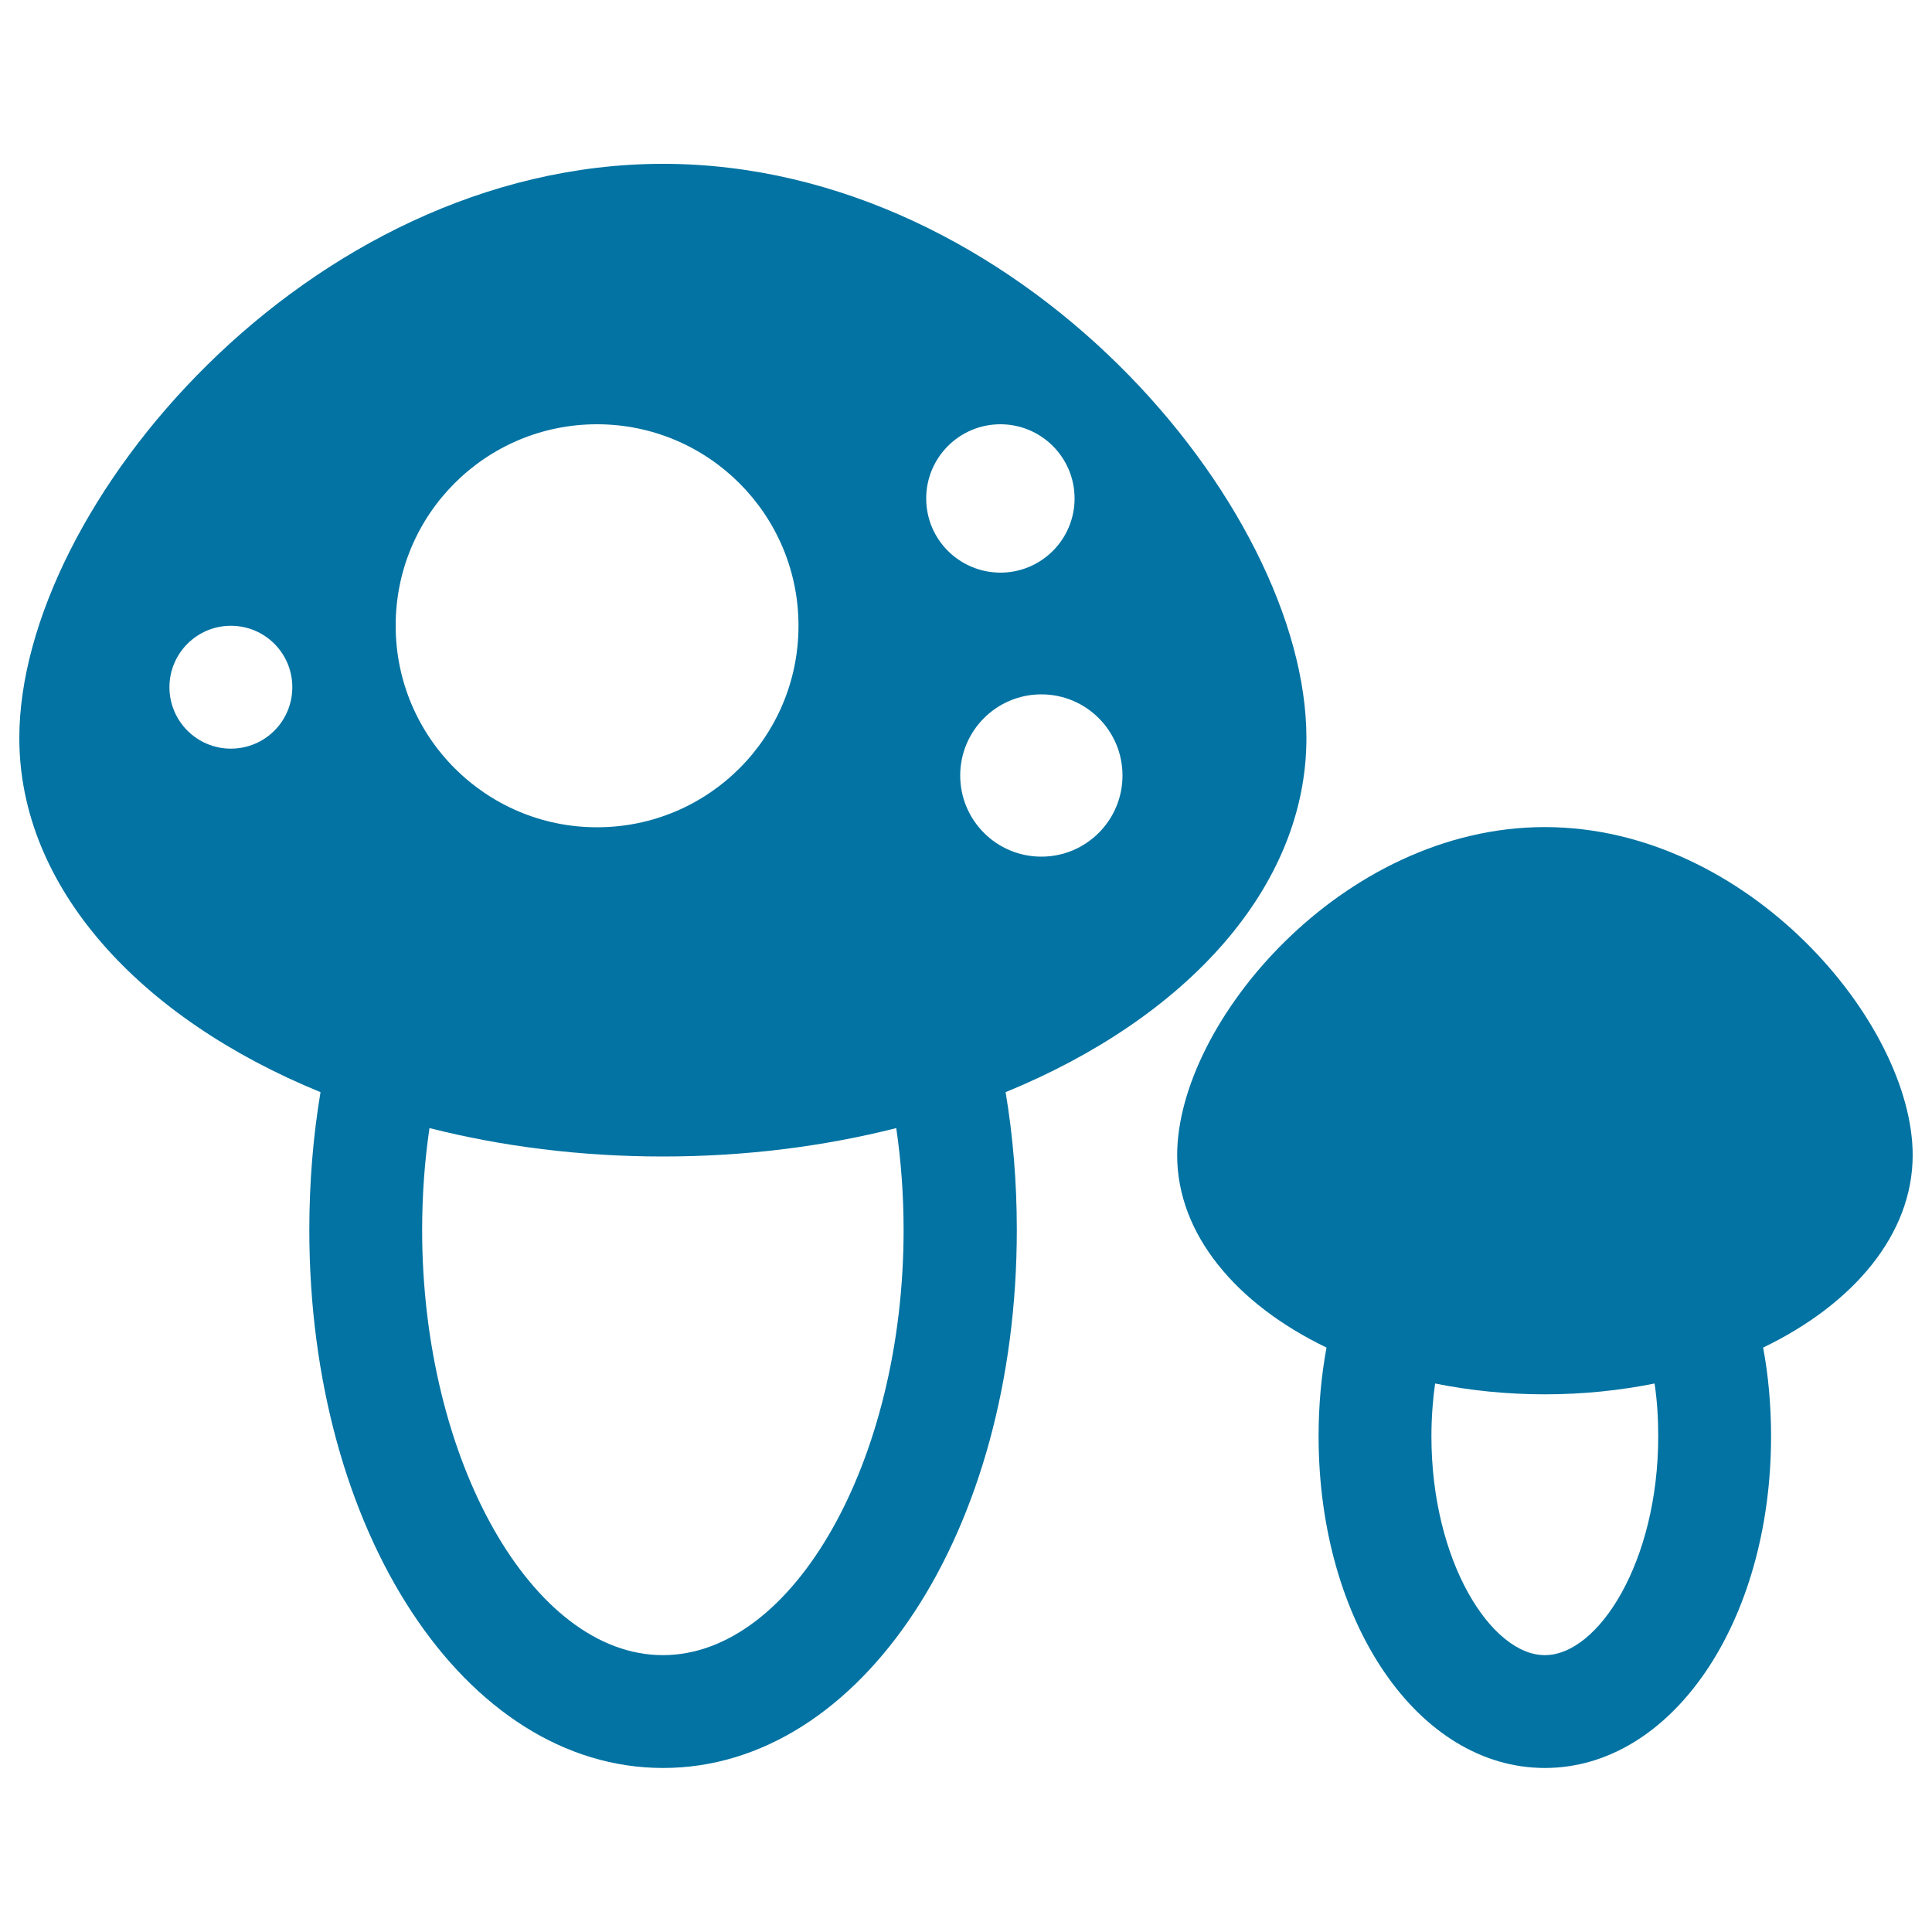
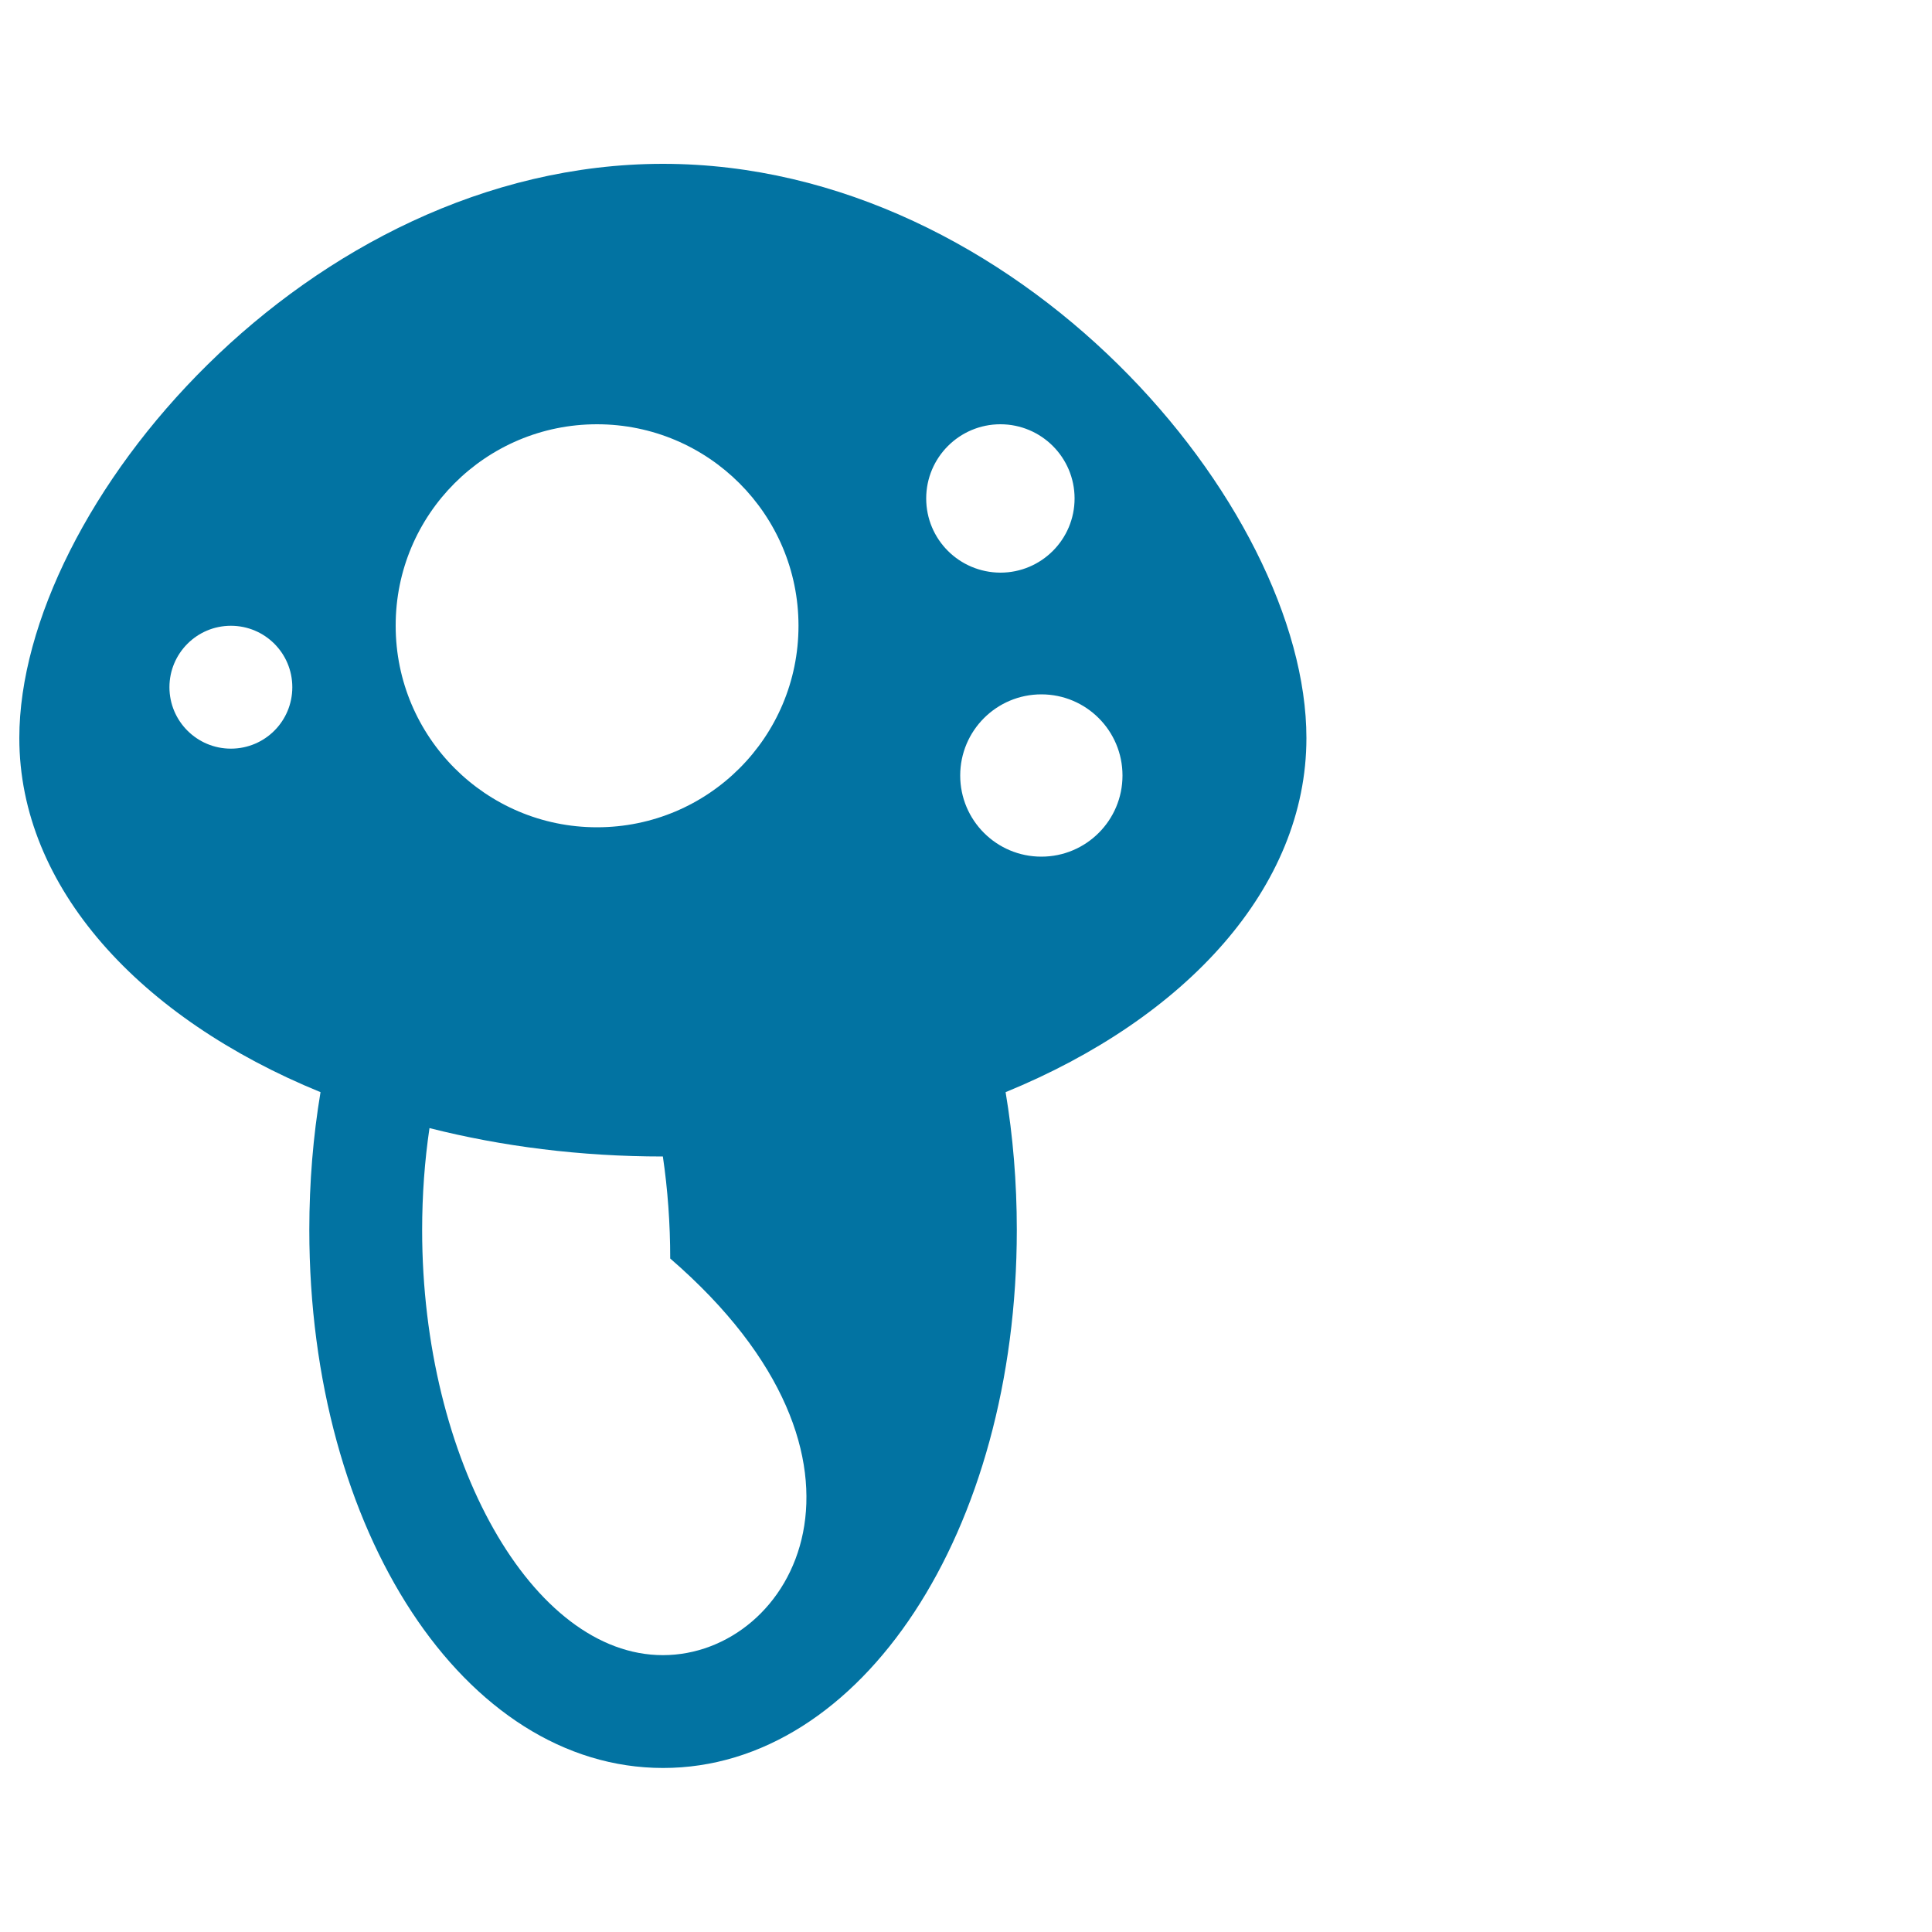
<svg xmlns="http://www.w3.org/2000/svg" viewBox="0 0 1000 1000" style="fill:#0273a2">
  <title>Mushrooms SVG icon</title>
  <g>
    <g>
      <g>
-         <path d="M676.2,382c0-119.6-149.1-297.2-333.1-297.2C159.2,84.9,10,262.4,10,382c0,77.2,62.2,145,155.9,183.3c-3.8,22.7-5.8,46.6-5.8,71.3c0,156.1,80.4,278.5,183.1,278.5c102.7,0,183.1-122.3,183.1-278.5c0-24.7-2-48.6-5.8-71.3C614,527,676.2,459.2,676.2,382z M119.5,387.5c-17.5,0-31.8-14.2-31.8-31.8c0-17.5,14.2-31.8,31.8-31.8c17.6,0,31.8,14.2,31.8,31.8C151.3,373.3,137.1,387.5,119.5,387.5z M309,219.6c57.6,0,104.3,46.7,104.3,104.3c0,57.6-46.6,104.3-104.3,104.3c-57.5,0-104.2-46.7-104.2-104.3C204.7,266.3,251.4,219.6,309,219.6z M343.1,856.7c-67.5,0-124.6-100.8-124.6-220c0-18.2,1.3-35.9,3.8-52.8c37.5,9.5,78.2,14.7,120.8,14.7c42.6,0,83.3-5.2,120.8-14.7c2.5,17,3.8,34.7,3.8,52.8C467.7,755.9,410.7,856.7,343.1,856.7z M479.4,258c0-21.2,17.2-38.4,38.4-38.4c21.2,0,38.4,17.2,38.4,38.4c0,21.2-17.2,38.4-38.4,38.4C496.5,296.3,479.4,279.2,479.4,258z M497,401.4c0-23.2,18.8-42,42-42c23.2,0,42,18.8,42,42c0,23.2-18.8,42-42,42C515.8,443.4,497,424.6,497,401.4z" />
-         <path d="M990,597.9c0-68.3-85.2-169.8-190.4-169.8S609.3,529.6,609.3,597.9c0,40.8,30.4,77,77.3,99.6c-2.7,14.6-4.1,29.9-4.1,45.9c0,96.3,51.5,171.7,117.1,171.7c65.7,0,117.1-75.4,117.1-171.7c0-15.9-1.4-31.4-4.1-45.9C959.5,674.9,990,638.8,990,597.9z M799.6,856.7c-27.7,0-58.7-48.5-58.7-113.3c0-9.5,0.7-18.7,1.9-27.3c17.9,3.6,37,5.6,56.8,5.6s38.8-2,56.8-5.6c1.3,8.7,1.9,17.8,1.9,27.3C858.3,808.2,827.4,856.7,799.6,856.7z" />
+         <path d="M676.2,382c0-119.6-149.1-297.2-333.1-297.2C159.2,84.9,10,262.4,10,382c0,77.2,62.2,145,155.9,183.3c-3.8,22.7-5.8,46.6-5.8,71.3c0,156.1,80.4,278.5,183.1,278.5c102.7,0,183.1-122.3,183.1-278.5c0-24.7-2-48.6-5.8-71.3C614,527,676.2,459.2,676.2,382z M119.5,387.5c-17.5,0-31.8-14.2-31.8-31.8c0-17.5,14.2-31.8,31.8-31.8c17.6,0,31.8,14.2,31.8,31.8C151.3,373.3,137.1,387.5,119.5,387.5z M309,219.6c57.6,0,104.3,46.7,104.3,104.3c0,57.6-46.6,104.3-104.3,104.3c-57.5,0-104.2-46.7-104.2-104.3C204.7,266.3,251.4,219.6,309,219.6z M343.1,856.7c-67.5,0-124.6-100.8-124.6-220c0-18.2,1.3-35.9,3.8-52.8c37.5,9.5,78.2,14.7,120.8,14.7c2.5,17,3.8,34.7,3.8,52.8C467.7,755.9,410.7,856.7,343.1,856.7z M479.4,258c0-21.2,17.2-38.4,38.4-38.4c21.2,0,38.4,17.2,38.4,38.4c0,21.2-17.2,38.4-38.4,38.4C496.5,296.3,479.4,279.2,479.4,258z M497,401.4c0-23.2,18.8-42,42-42c23.2,0,42,18.8,42,42c0,23.2-18.8,42-42,42C515.8,443.4,497,424.6,497,401.4z" />
      </g>
    </g>
  </g>
</svg>